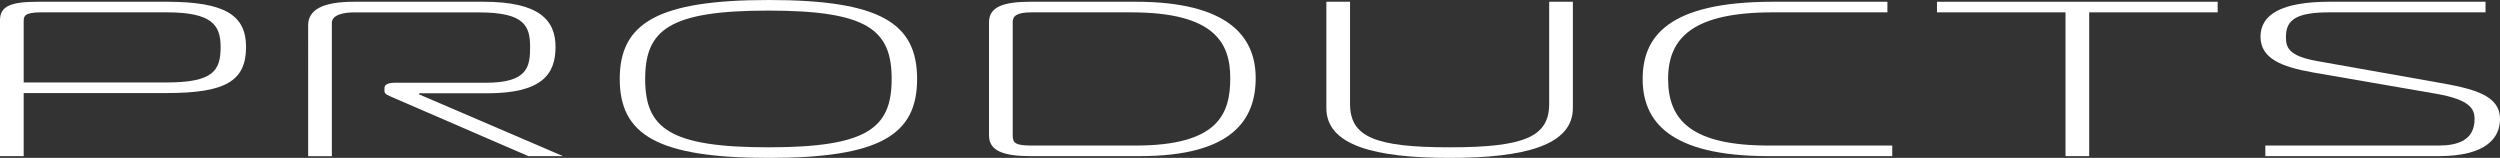
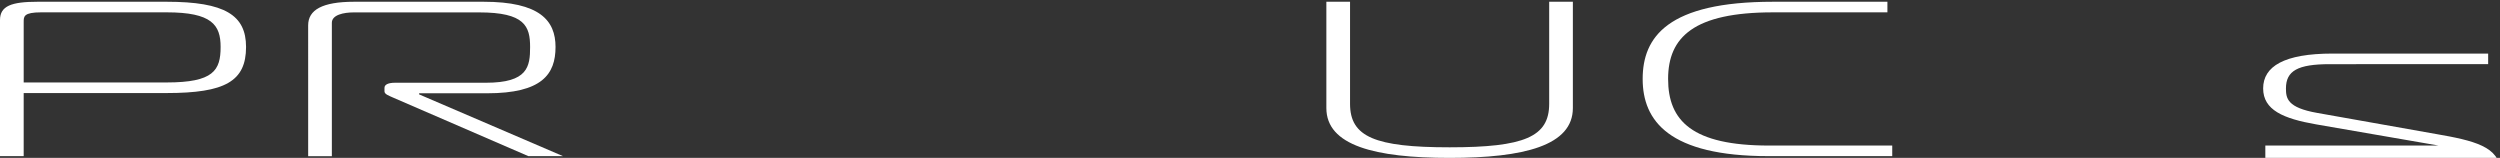
<svg xmlns="http://www.w3.org/2000/svg" width="285" height="18" viewBox="0 0 285 18">
  <rect x="0" y="0" width="285" height="18" fill="#333333" stroke="none" />
  <g transform="translate(-575.76 -286.946)">
    <path d="M575.76,304.746V289.232c0-1.609,1.3-2.086,4.3-2.086h14.7c6.65,0,9.05,1.533,9.05,5.154,0,3.921-2.4,5.254-9.05,5.254h-16.3v7.191Zm19-8.4c5.35,0,6.15-1.382,6.15-4.047,0-2.515-1-3.947-6.15-3.947h-14.3c-2,0-2,.477-2,1.08v6.914Z" transform="translate(0 0)" fill="#fff" />
    <path d="M610.89,289.836c0-1.759,1.6-2.69,5.251-2.69h14.75c6.4,0,8.2,2.138,8.2,5.154,0,3.117-1.551,5.28-7.8,5.28h-7.75v.126l16.4,7.04h-3.95l-15.451-6.689c-.5-.226-.949-.377-.949-.7v-.4c0-.377.449-.578,1.2-.578h10.351c4.8,0,5.05-1.836,5.05-4.073,0-2.364-.6-3.947-5.8-3.947h-14.3c-1.15,0-2.5.277-2.5,1.182v15.211h-2.7Z" transform="translate(0 0)" fill="#fff" />
-     <path d="M679.867,295.946c0,6.36-4.2,9-16.9,9s-17-2.64-17-9,4.3-9,17-9S679.867,289.585,679.867,295.946Zm-16.951,7.793c11.3,0,14.051-2.188,14.051-7.793s-2.75-7.793-14.051-7.793-14.051,2.187-14.051,7.793S651.615,303.739,662.916,303.739Z" transform="translate(0.443)" fill="#fff" />
-     <path d="M692.561,304.746c-3.1,0-4.751-.6-4.751-2.364v-12.9c0-1.759,1.65-2.338,4.751-2.338h11.95c10.5,0,13.7,3.922,13.7,8.7s-2.7,8.9-13.2,8.9Zm.1-16.393c-1.75,0-2.15.452-2.15,1.106v12.923c0,.855.3,1.157,2.15,1.157h11.851c9.5,0,10.8-3.671,10.8-7.693s-1.8-7.492-11.3-7.492Z" transform="translate(0.697 0)" fill="#fff" />
    <path d="M751.44,298.786v-11.64h2.7v12.118c0,4.274-5.55,5.682-14.051,5.682s-14.051-1.408-14.051-5.682V287.146h2.7v11.64c0,3.771,2.851,4.953,11.351,4.953S751.44,302.557,751.44,298.786Z" transform="translate(0.927)" fill="#fff" />
    <path d="M776.225,304.746c-11.351,0-14.351-4.023-14.351-8.8s2.851-8.8,14.851-8.8h13.05v1.207h-13.05c-9,0-11.951,2.816-11.951,7.593s2.75,7.593,11.5,7.593h14.051v1.207Z" transform="translate(1.15 0)" fill="#fff" />
-     <path d="M809.654,304.746V288.353H795v-1.207h32v1.207H812.353v16.393Z" transform="translate(1.575 0)" fill="#fff" />
-     <path d="M832.433,303.539h19.752c2.1,0,4.1-.553,4.1-3.018,0-1.156-.5-2.212-4.4-2.891l-13.95-2.413c-3.751-.654-6.051-1.635-6.051-4.1,0-2.514,2.4-3.972,7.9-3.972h17.751v1.207H839.783c-3.65,0-5,.753-5,2.765,0,1.132.151,2.188,3.55,2.79l13.6,2.414c4.2.729,7.25,1.432,7.25,4.2,0,2.163-1.6,4.225-7,4.225H832.433Z" transform="translate(1.575 0)" fill="#fff" />
+     <path d="M832.433,303.539h19.752l-13.95-2.413c-3.751-.654-6.051-1.635-6.051-4.1,0-2.514,2.4-3.972,7.9-3.972h17.751v1.207H839.783c-3.65,0-5,.753-5,2.765,0,1.132.151,2.188,3.55,2.79l13.6,2.414c4.2.729,7.25,1.432,7.25,4.2,0,2.163-1.6,4.225-7,4.225H832.433Z" transform="translate(1.575 0)" fill="#fff" />
  </g>
</svg>